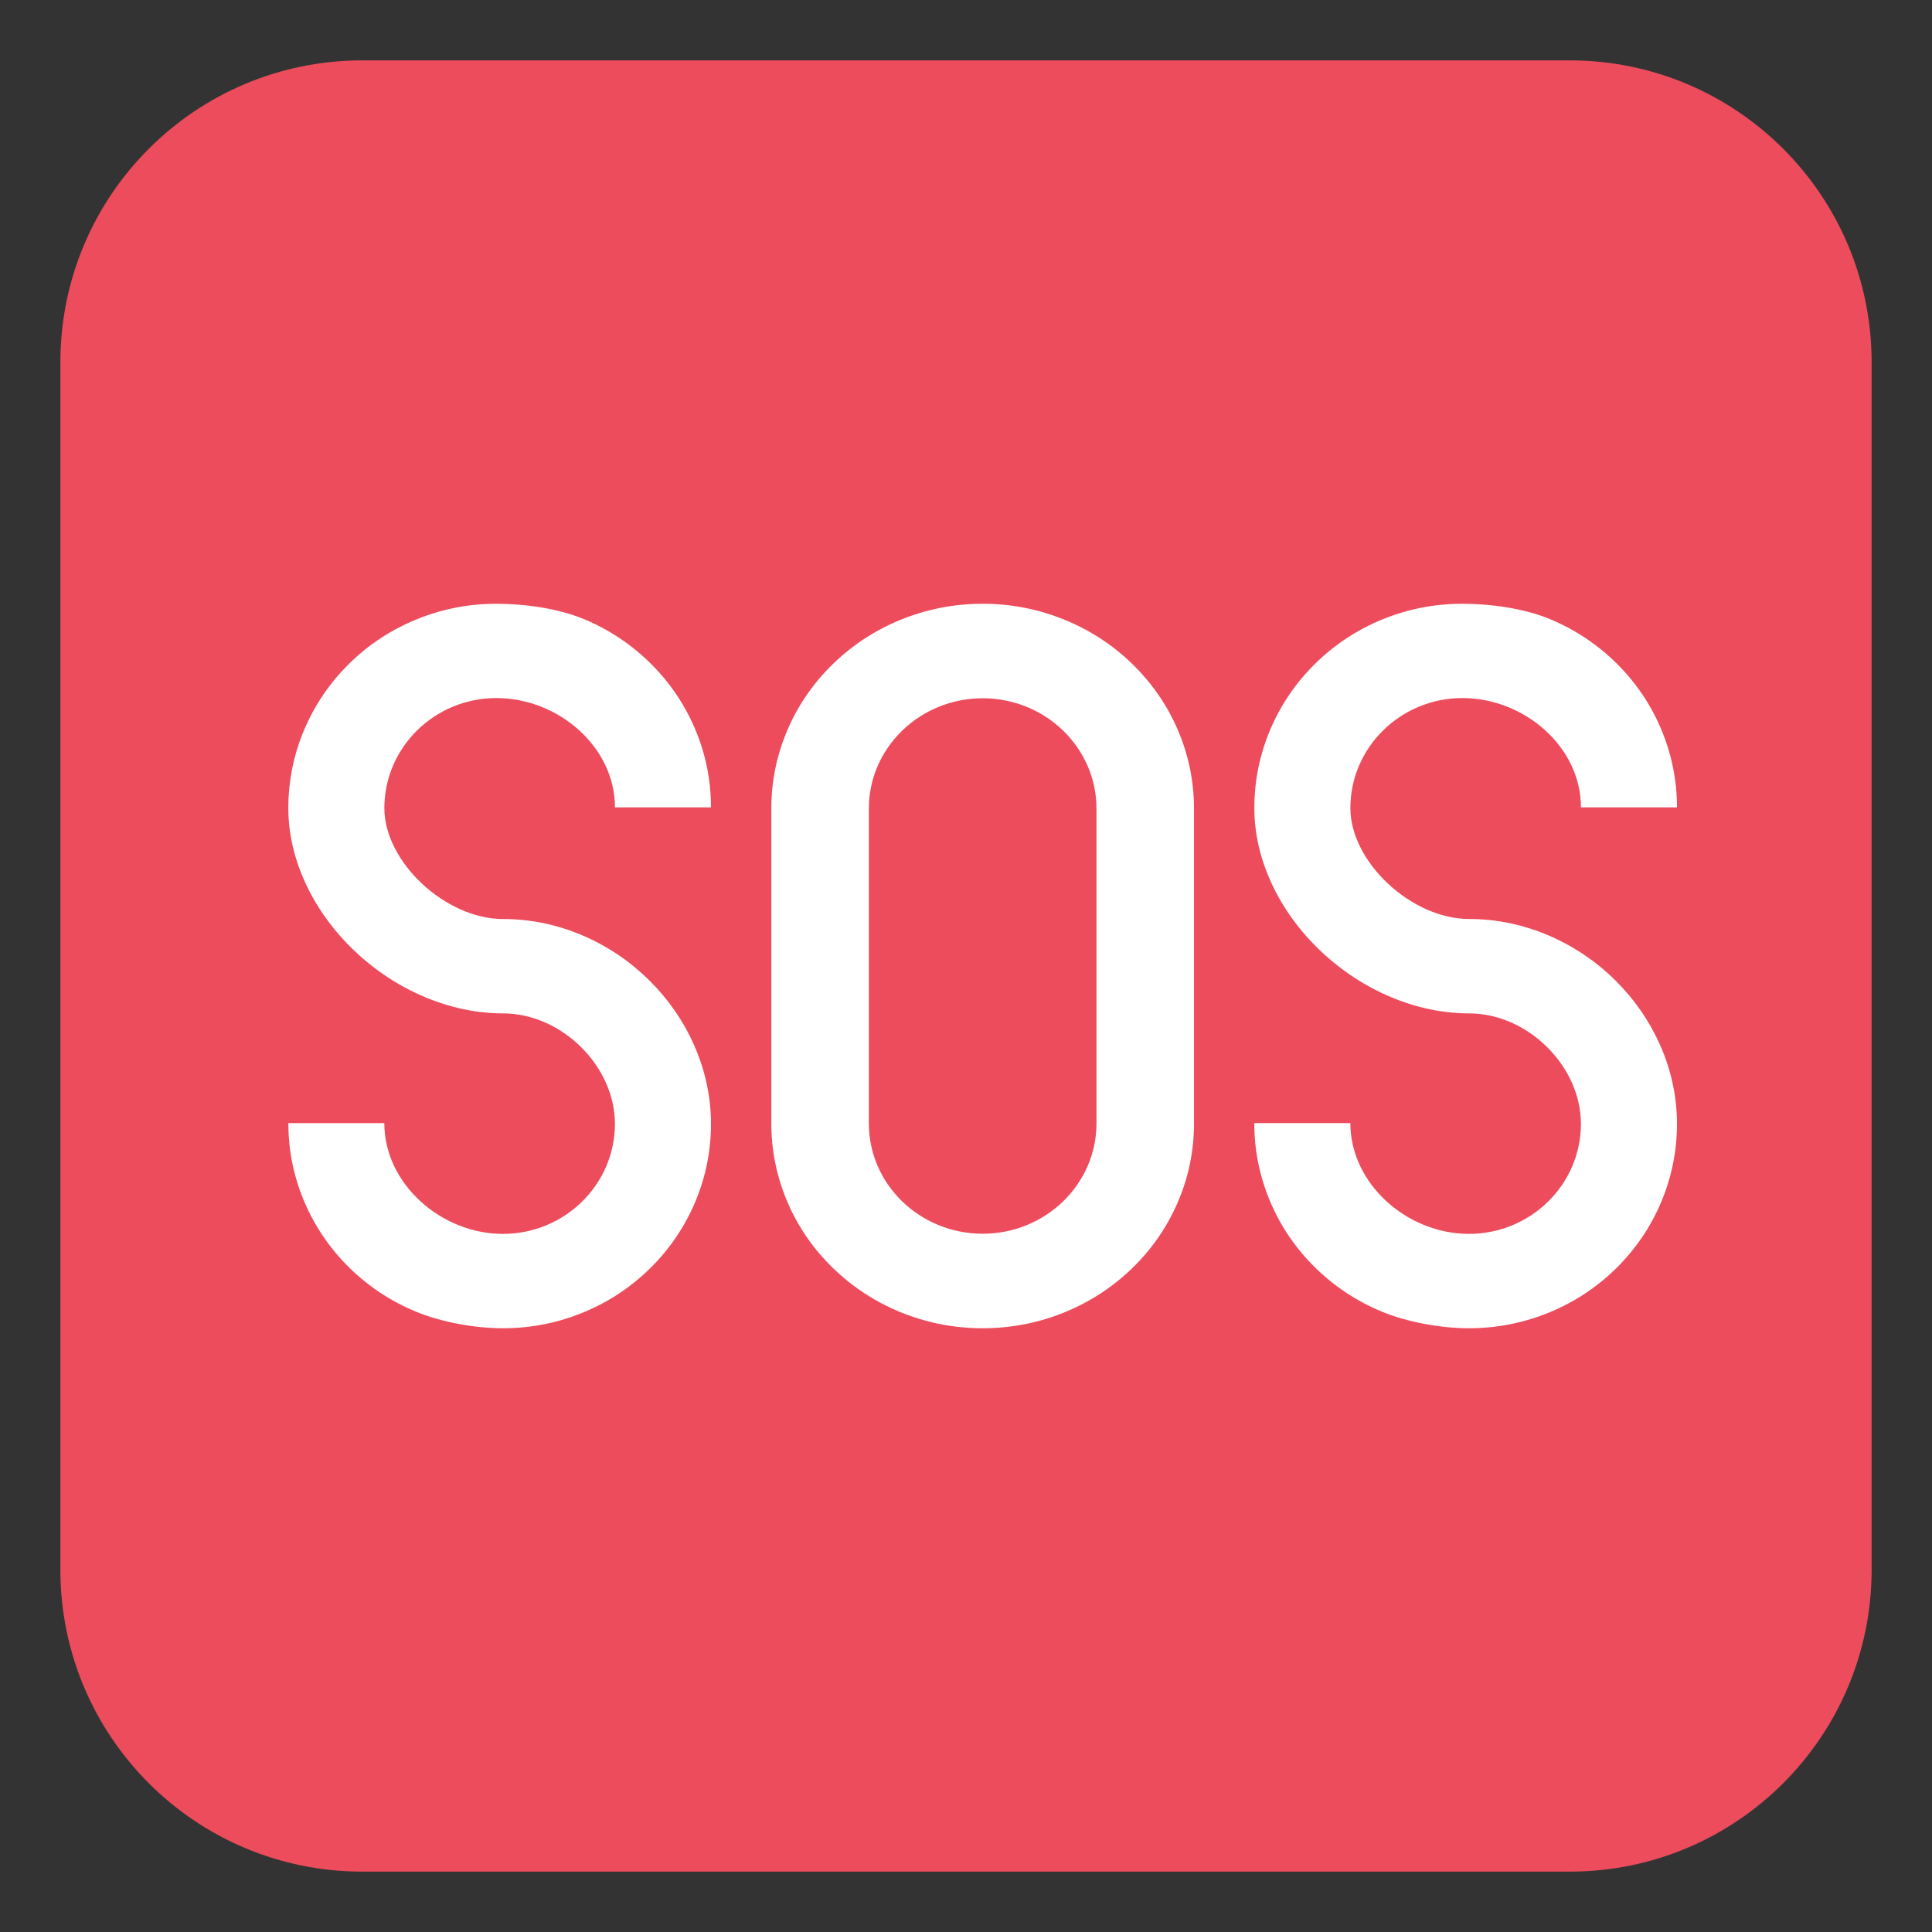
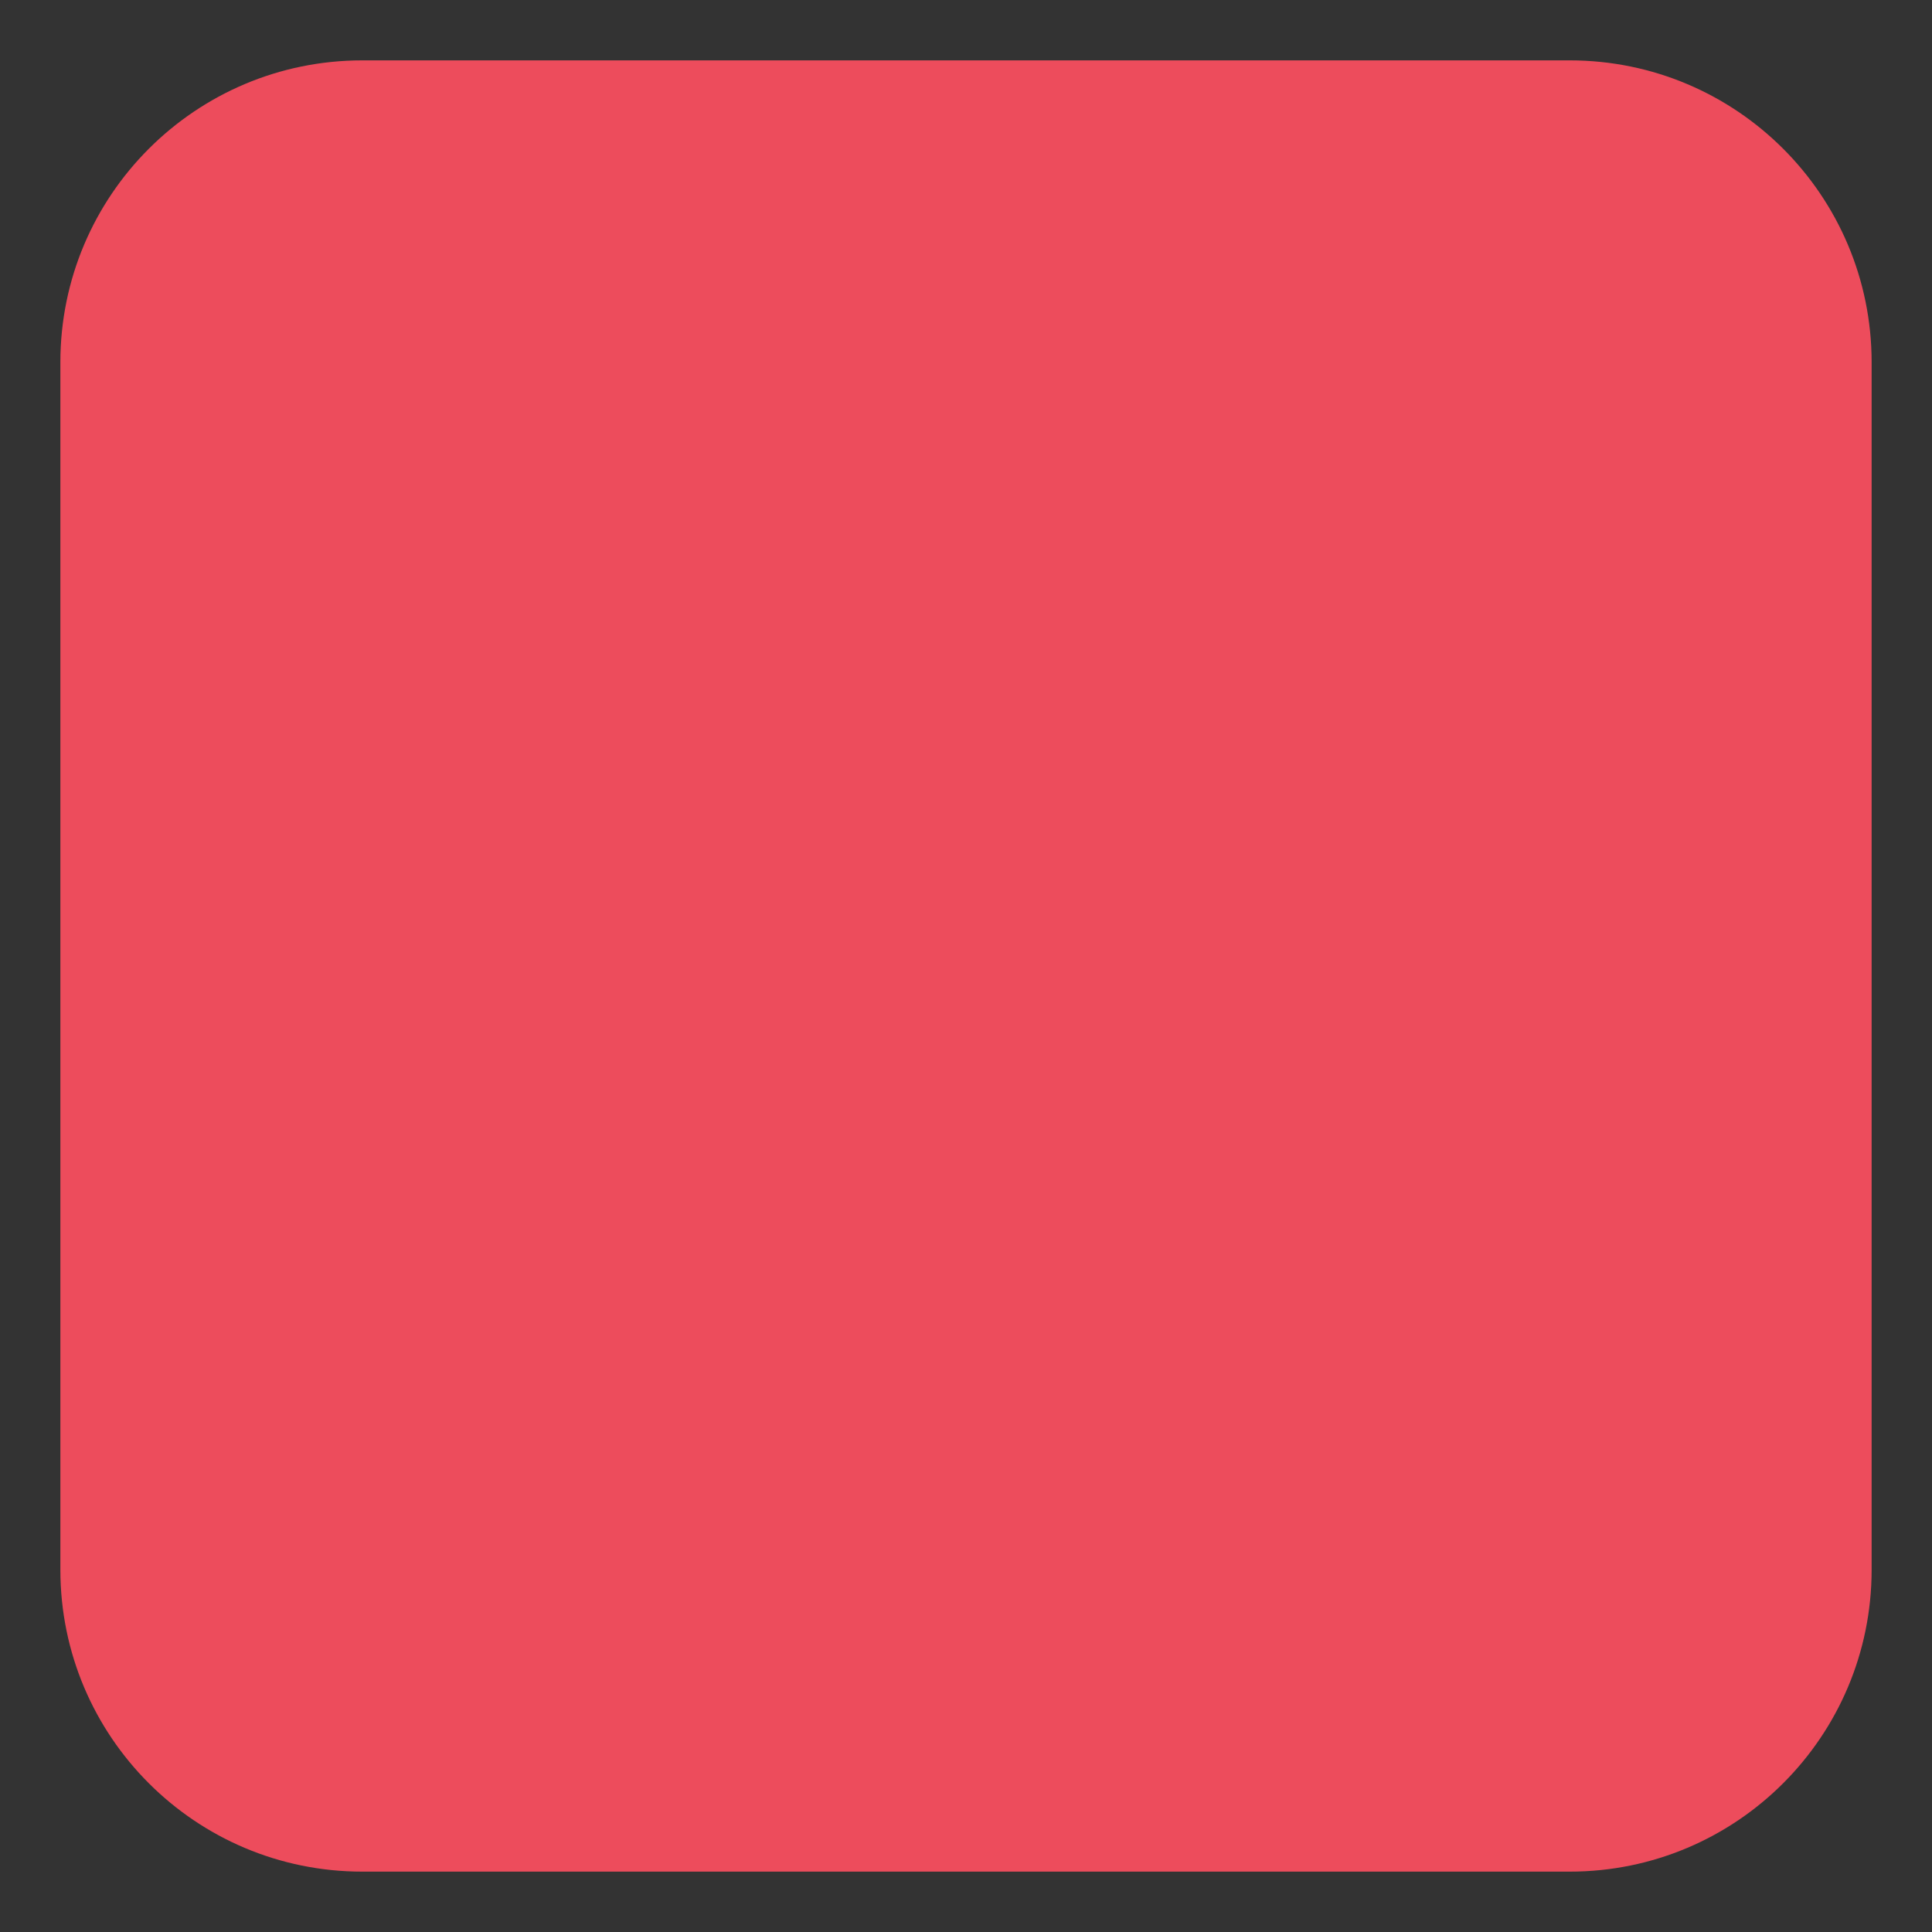
<svg xmlns="http://www.w3.org/2000/svg" version="1.1" id="Layer_1" x="0px" y="0px" width="64px" height="64px" viewBox="0 0 64 64" enable-background="new 0 0 64 64" xml:space="preserve">
  <rect x="0" y="0" width="64" height="64" fill="#333333" stroke="none" />
  <g>
    <path fill="#ED4C5C" d="M62,52c0,5.523-4.477,10-10,10H12C6.476,62,2,57.523,2,52V12C2,6.477,6.476,2,12,2h40   c5.523,0,10,4.477,10,10V52z" />
    <g>
      <g>
-         <path fill="#FFFFFF" d="M22.99,34.616c-0.352-0.795-0.851-1.516-1.484-2.142c-0.634-0.627-1.364-1.121-2.175-1.472     c-0.853-0.37-1.749-0.558-2.665-0.558c-1.91,0-3.934-1.89-3.934-3.674c0-2.011,1.664-3.646,3.711-3.646     c2.046,0,3.928,1.611,3.928,3.622h3.181c0-0.914-0.182-1.801-0.543-2.636c-0.348-0.807-0.844-1.531-1.477-2.152     c-0.631-0.62-1.368-1.108-2.19-1.45C18.493,20.154,17.373,20,16.443,20s-1.833,0.179-2.682,0.533     c-0.822,0.34-1.56,0.828-2.19,1.448c-0.633,0.623-1.129,1.347-1.477,2.153c-0.361,0.836-0.543,1.723-0.543,2.637     c0,1.685,0.804,3.41,2.201,4.736c1.383,1.311,3.174,2.063,4.913,2.063c1.938,0,3.705,1.744,3.705,3.658     c0,2.011-1.664,3.646-3.711,3.646c-2.046,0-3.928-1.658-3.928-3.668H9.552c0,0.913,0.182,1.8,0.543,2.635     c0.348,0.808,0.844,1.531,1.477,2.152c0.631,0.62,1.368,1.108,2.19,1.45C14.61,43.799,15.73,44,16.66,44     c0.931,0,1.833-0.179,2.682-0.533c0.822-0.34,1.56-0.828,2.19-1.45c0.633-0.621,1.129-1.345,1.477-2.151     c0.361-0.836,0.543-1.723,0.543-2.637C23.552,36.336,23.363,35.457,22.99,34.616z" />
        <g>
-           <path fill="#FFFFFF" d="M39.001,24.143c-0.354-0.809-0.858-1.533-1.5-2.156c-0.642-0.622-1.391-1.111-2.226-1.452      C34.413,20.181,33.496,20,32.552,20s-1.861,0.181-2.726,0.534c-0.833,0.341-1.582,0.83-2.224,1.452      c-0.644,0.623-1.148,1.348-1.5,2.156c-0.365,0.838-0.551,1.727-0.551,2.641v10.435c0,0.915,0.186,1.804,0.551,2.64      c0.352,0.81,0.856,1.534,1.5,2.156c0.642,0.622,1.391,1.111,2.224,1.453C30.69,43.82,31.607,44,32.552,44      s1.861-0.18,2.724-0.533c0.835-0.342,1.584-0.831,2.226-1.453s1.146-1.347,1.5-2.156c0.365-0.836,0.551-1.725,0.551-2.64V26.783      C39.552,25.869,39.366,24.98,39.001,24.143z M32.552,40.869c-2.078,0-3.77-1.637-3.77-3.651V26.783      c0-2.014,1.691-3.652,3.77-3.652s3.77,1.639,3.77,3.652v10.435C36.321,39.232,34.63,40.869,32.552,40.869z" />
-         </g>
-         <path fill="#FFFFFF" d="M54.993,34.616c-0.354-0.795-0.854-1.516-1.485-2.142c-0.634-0.627-1.367-1.121-2.175-1.472     c-0.855-0.37-1.752-0.559-2.665-0.559c-1.914,0-3.935-1.889-3.935-3.673c0-2.012,1.664-3.646,3.711-3.646     c2.046,0,3.927,1.611,3.927,3.622h3.181c0-0.914-0.183-1.801-0.543-2.636c-0.346-0.807-0.843-1.531-1.475-2.152     c-0.633-0.621-1.37-1.108-2.19-1.45C50.492,20.154,49.374,20,48.444,20s-1.833,0.179-2.685,0.532     c-0.819,0.341-1.558,0.829-2.188,1.45c-0.634,0.622-1.131,1.346-1.477,2.152c-0.36,0.836-0.543,1.723-0.543,2.637     c0,1.684,0.802,3.41,2.201,4.736c1.384,1.311,3.175,2.063,4.915,2.063c1.938,0,3.703,1.744,3.703,3.658     c0,2.011-1.665,3.646-3.712,3.646c-2.046,0-3.926-1.658-3.926-3.67h-3.182c0,0.914,0.183,1.801,0.543,2.637     c0.346,0.808,0.843,1.53,1.477,2.152c0.631,0.62,1.369,1.108,2.188,1.45C46.611,43.798,47.729,44,48.659,44     s1.833-0.179,2.685-0.533c0.82-0.34,1.558-0.828,2.19-1.449c0.632-0.622,1.129-1.346,1.475-2.152     c0.36-0.836,0.543-1.723,0.543-2.637C55.552,36.336,55.363,35.457,54.993,34.616z" />
+           </g>
      </g>
    </g>
  </g>
</svg>